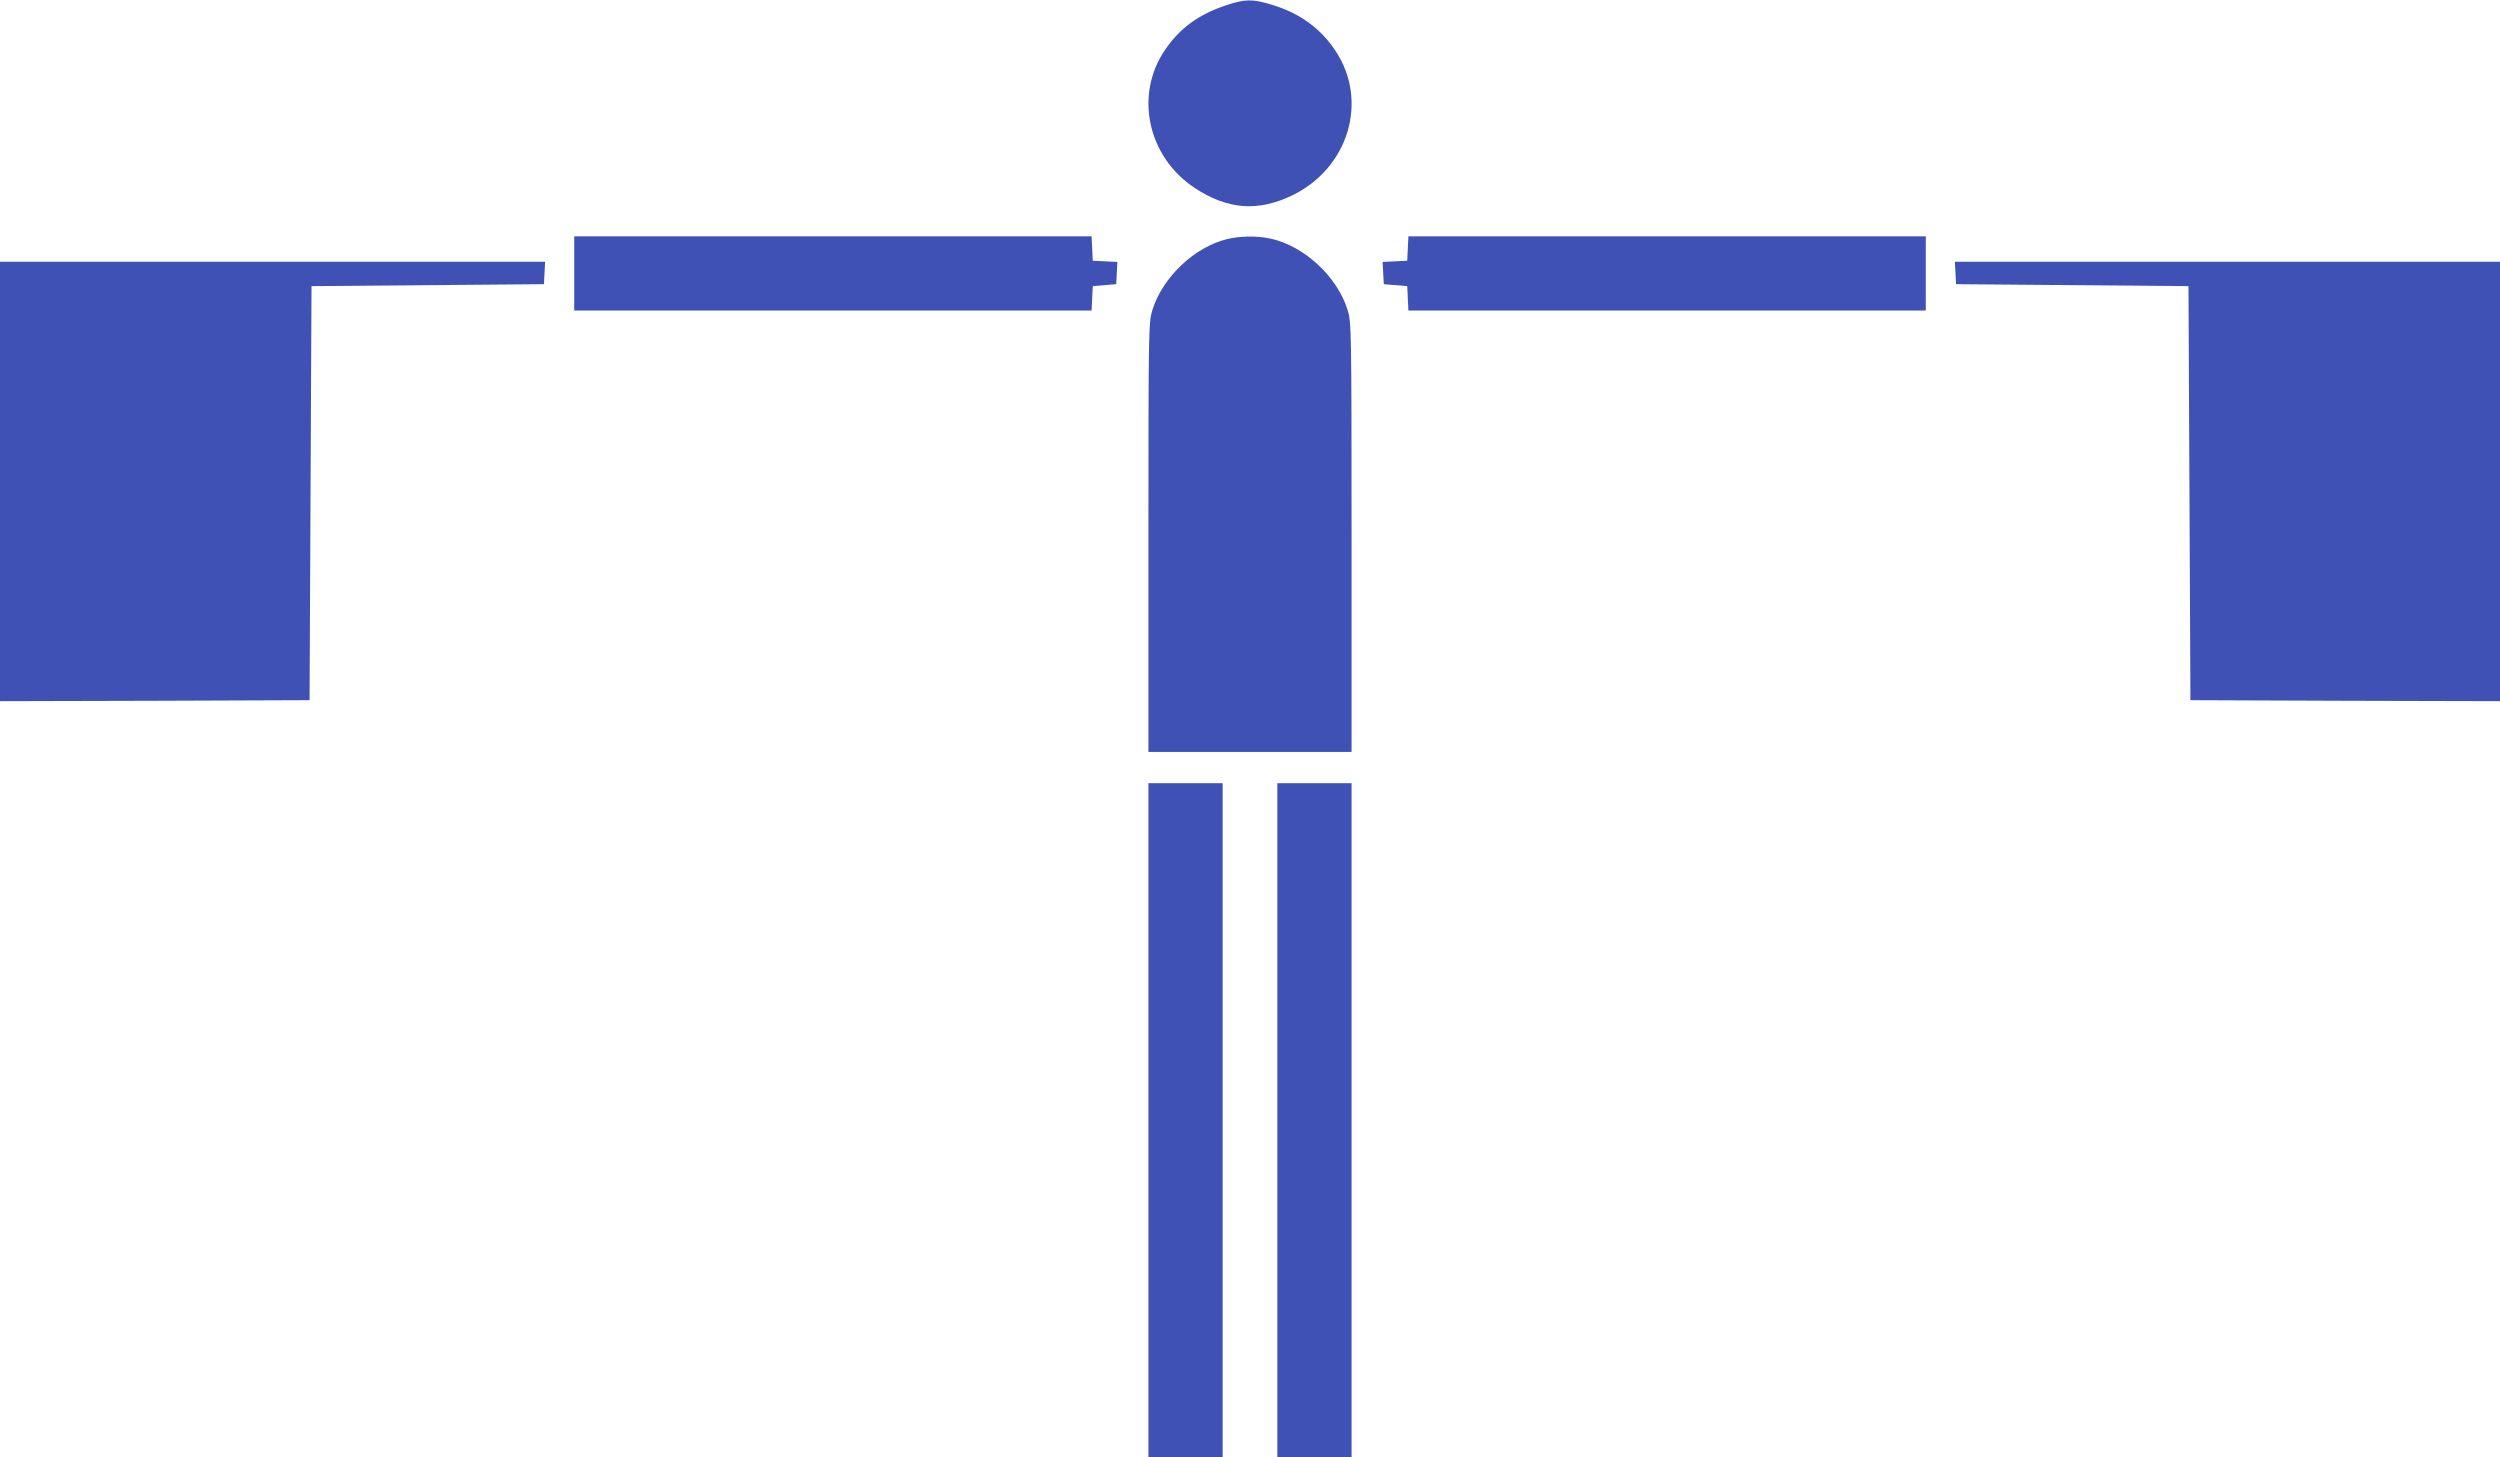
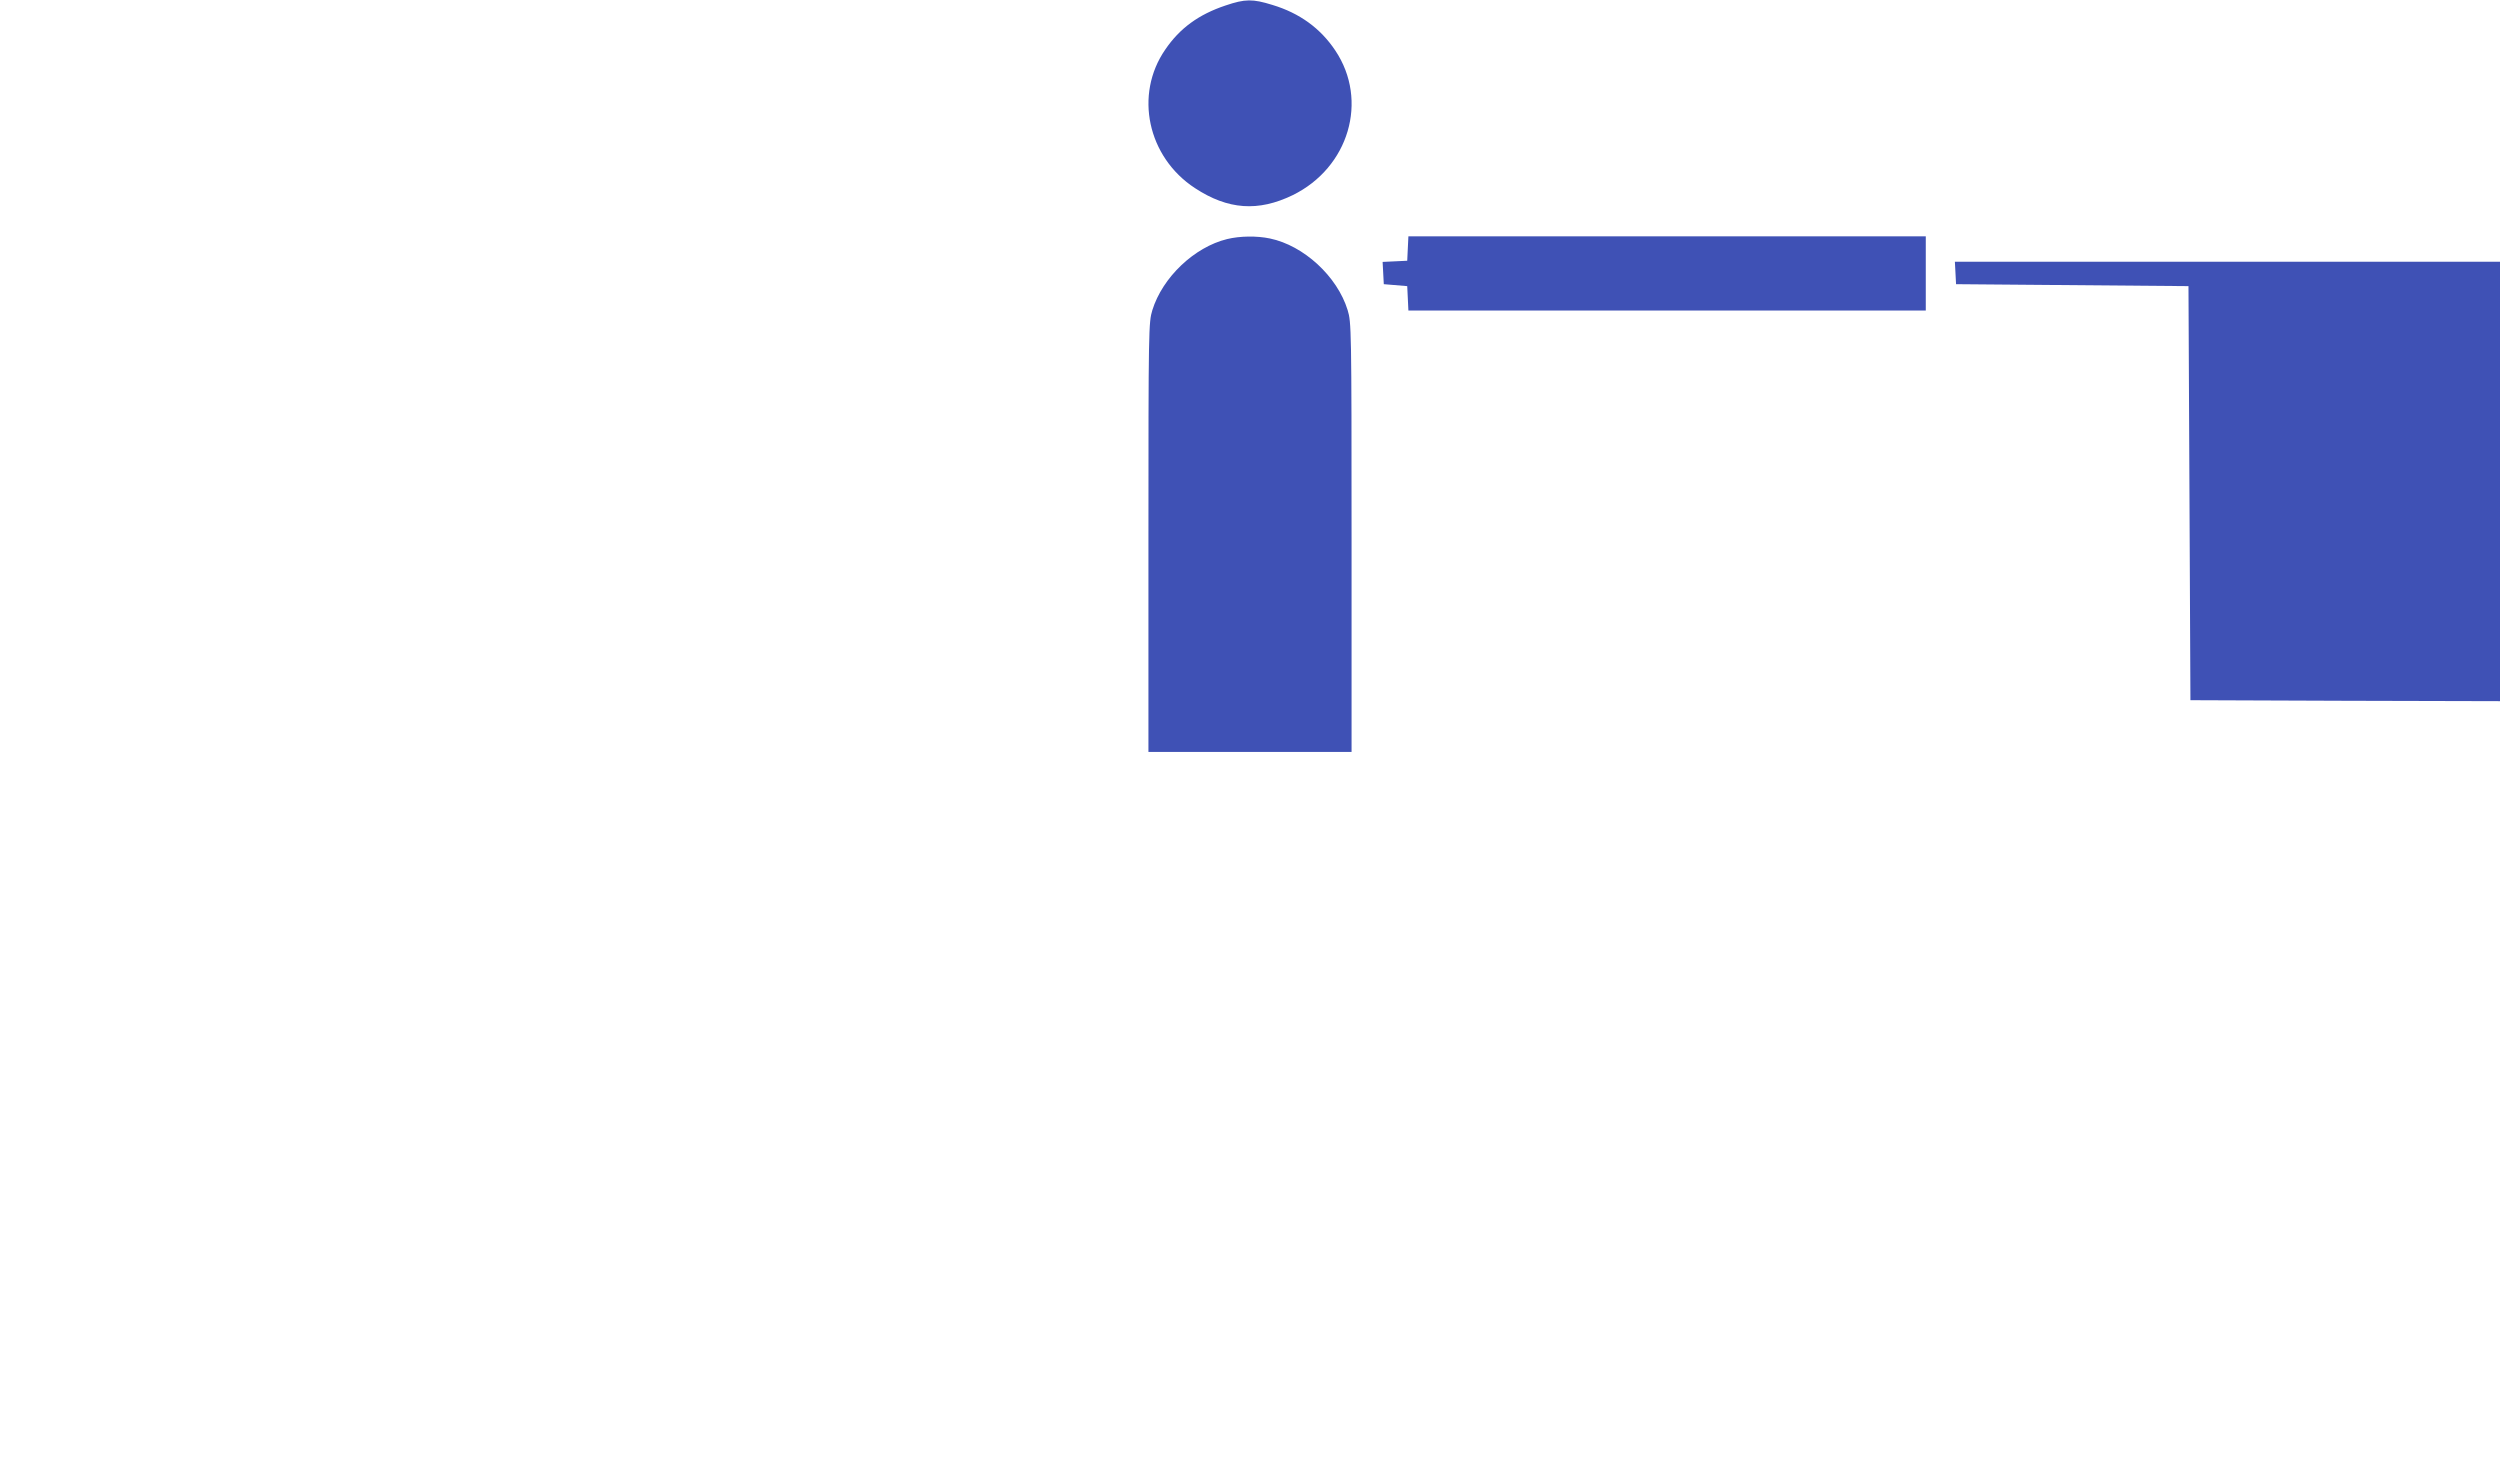
<svg xmlns="http://www.w3.org/2000/svg" version="1.0" width="1280pt" height="746pt" viewBox="0 0 1280 746" preserveAspectRatio="xMidYMid meet">
  <g transform="translate(0,746) scale(0.1,-0.1)" fill="#3f51b5" stroke="none">
    <path d="M6275 7432 c-138 -46 -235 -117 -309 -226 -159 -230 -91 -550 152 -709 169 -111 324 -122 501 -36 287 141 389 484 218 740 -76 114 -183 192 -323 234 -100 31 -139 31 -239 -3z" />
-     <path d="M2940 6060 l0 -190 1325 0 1324 0 3 63 3 62 60 5 60 5 3 57 3 57 -63 3 -63 3 -3 63 -3 62 -1324 0 -1325 0 0 -190z" />
    <path d="M6283 6236 c-168 -41 -331 -196 -383 -364 -19 -62 -20 -95 -20 -1163 l0 -1099 520 0 520 0 0 1099 c0 1068 -1 1101 -20 1163 -53 173 -225 331 -398 367 -67 14 -153 13 -219 -3z" />
-     <path d="M7208 6188 l-3 -63 -63 -3 -63 -3 3 -57 3 -57 60 -5 60 -5 3 -62 3 -63 1324 0 1325 0 0 190 0 190 -1325 0 -1324 0 -3 -62z" />
-     <path d="M0 4995 l0 -1125 793 2 792 3 5 1060 5 1060 595 5 595 5 3 58 3 57 -1396 0 -1395 0 0 -1125z" />
+     <path d="M7208 6188 l-3 -63 -63 -3 -63 -3 3 -57 3 -57 60 -5 60 -5 3 -62 3 -63 1324 0 1325 0 0 190 0 190 -1325 0 -1324 0 -3 -62" />
    <path d="M10012 6063 l3 -58 595 -5 595 -5 5 -1060 5 -1060 793 -3 792 -2 0 1125 0 1125 -1395 0 -1396 0 3 -57z" />
-     <path d="M5880 1725 l0 -1725 190 0 190 0 0 1725 0 1725 -190 0 -190 0 0 -1725z" />
-     <path d="M6540 1725 l0 -1725 190 0 190 0 0 1725 0 1725 -190 0 -190 0 0 -1725z" />
  </g>
</svg>